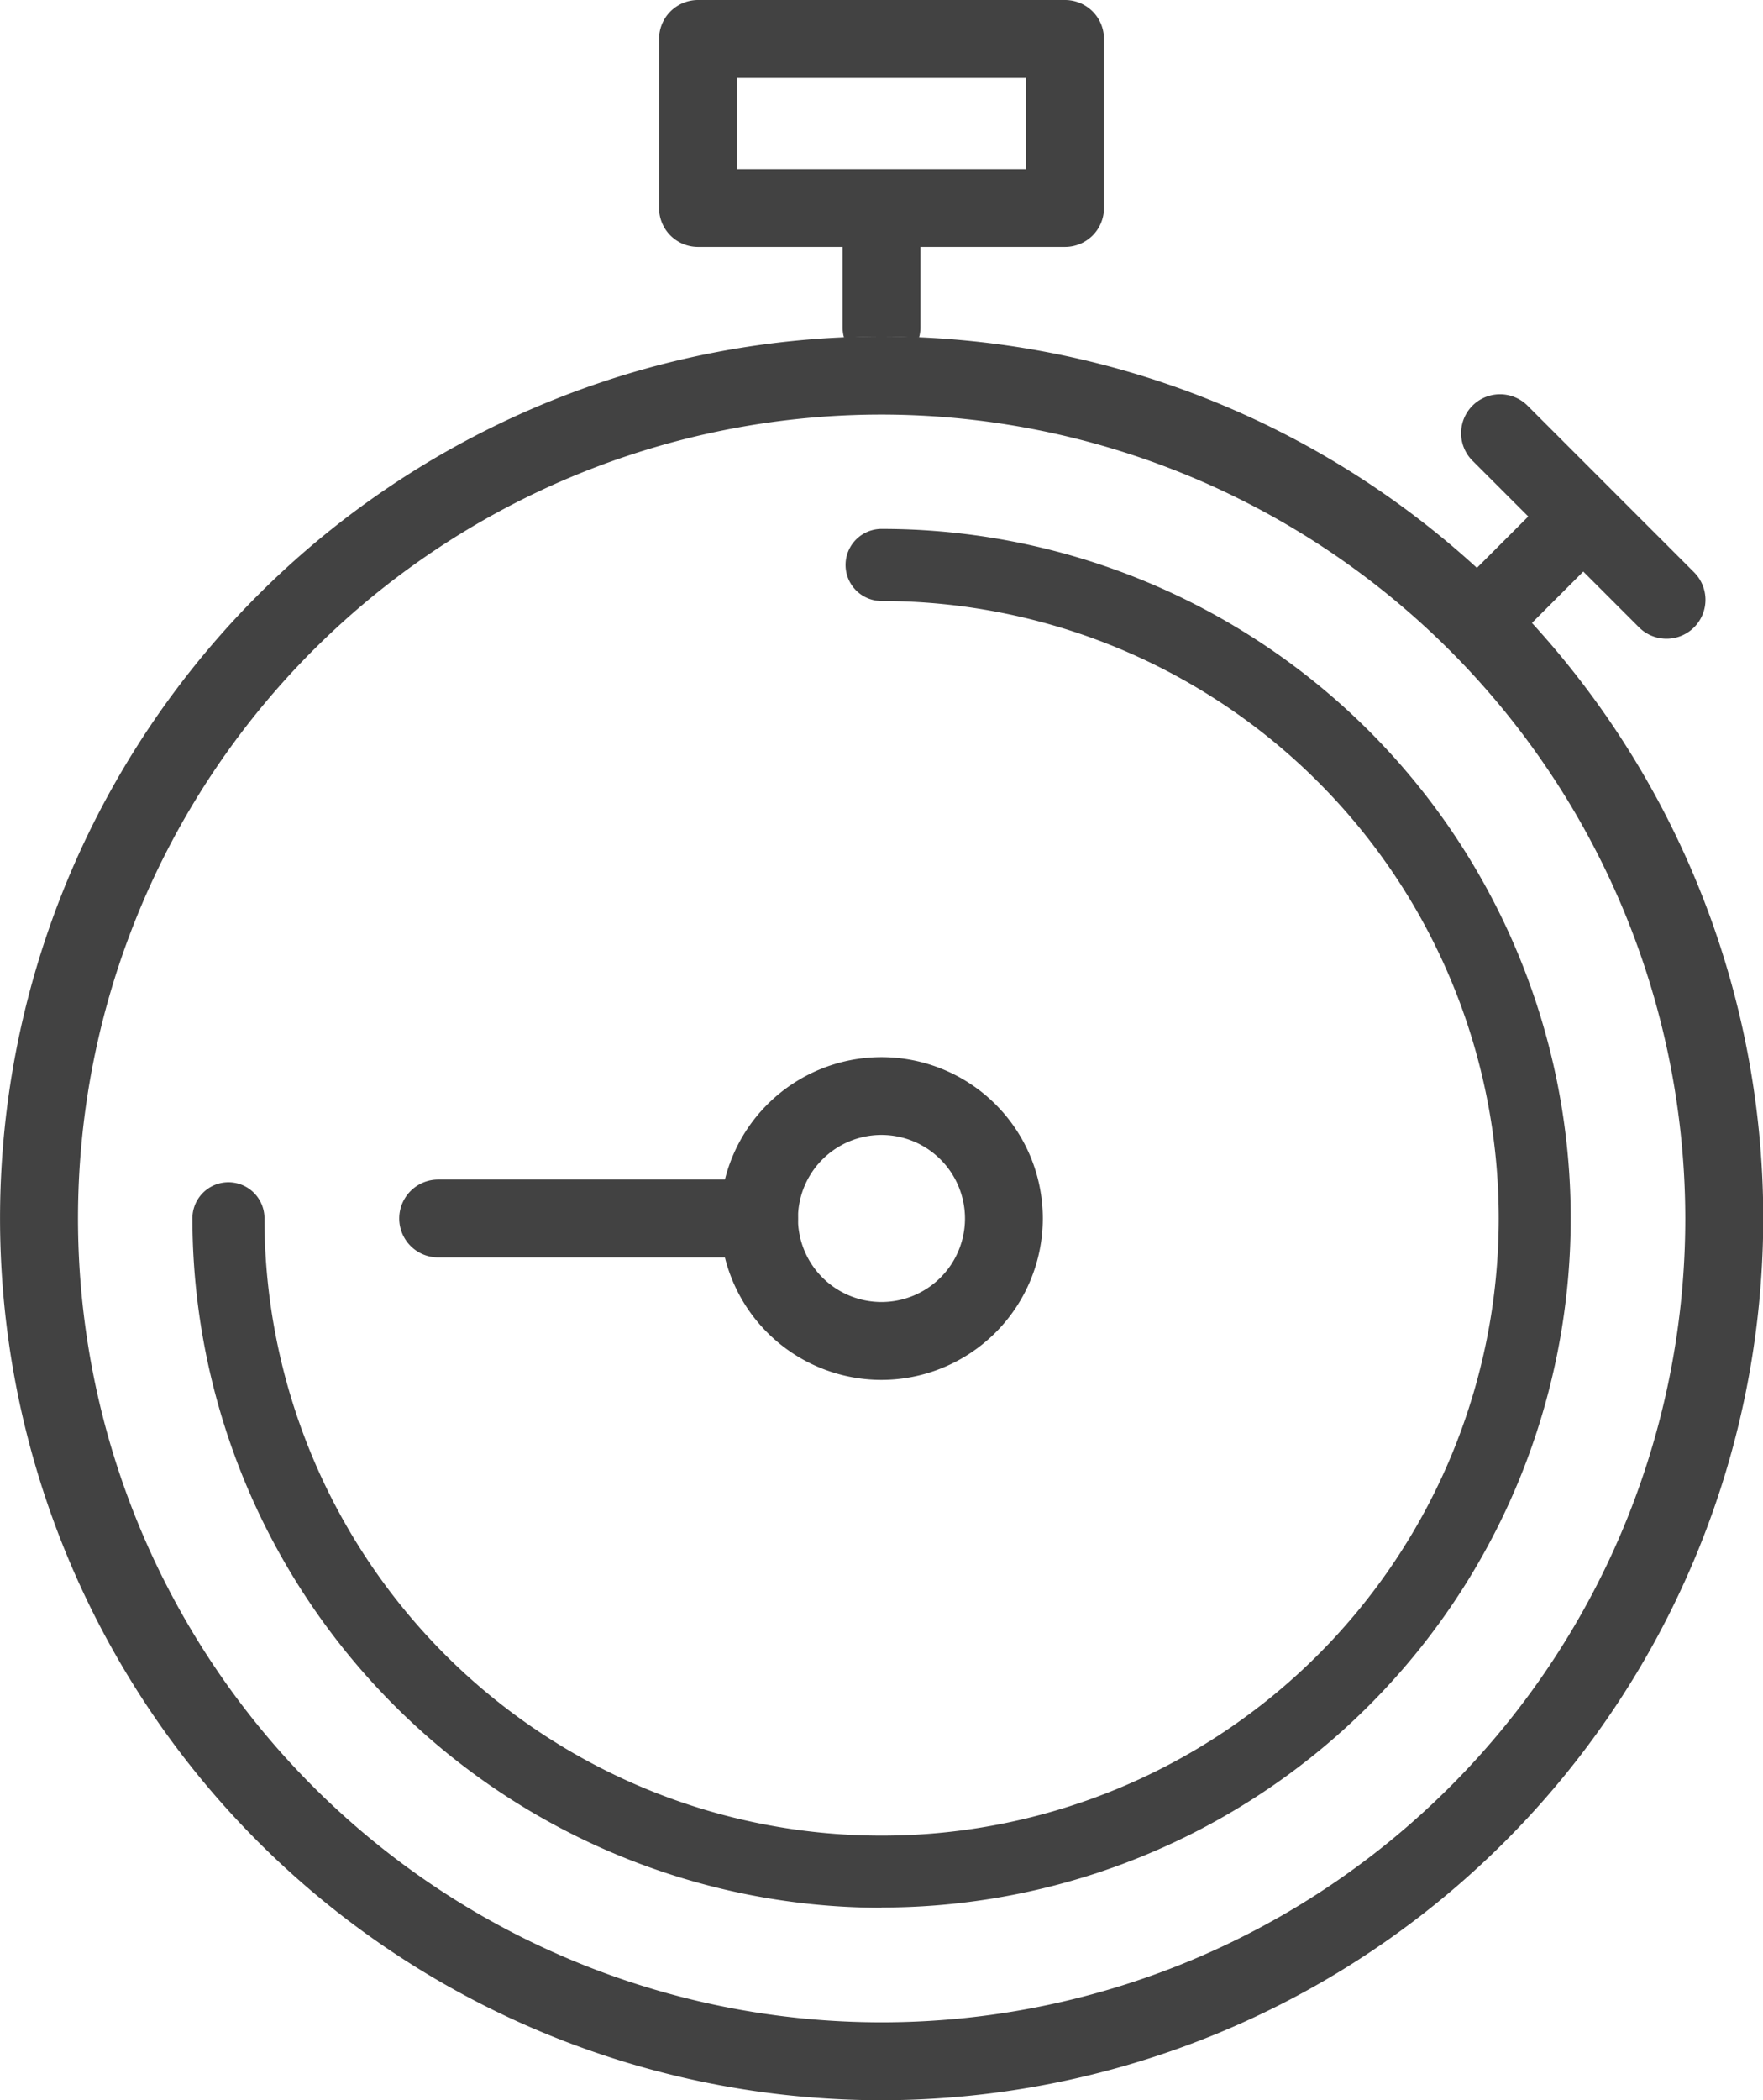
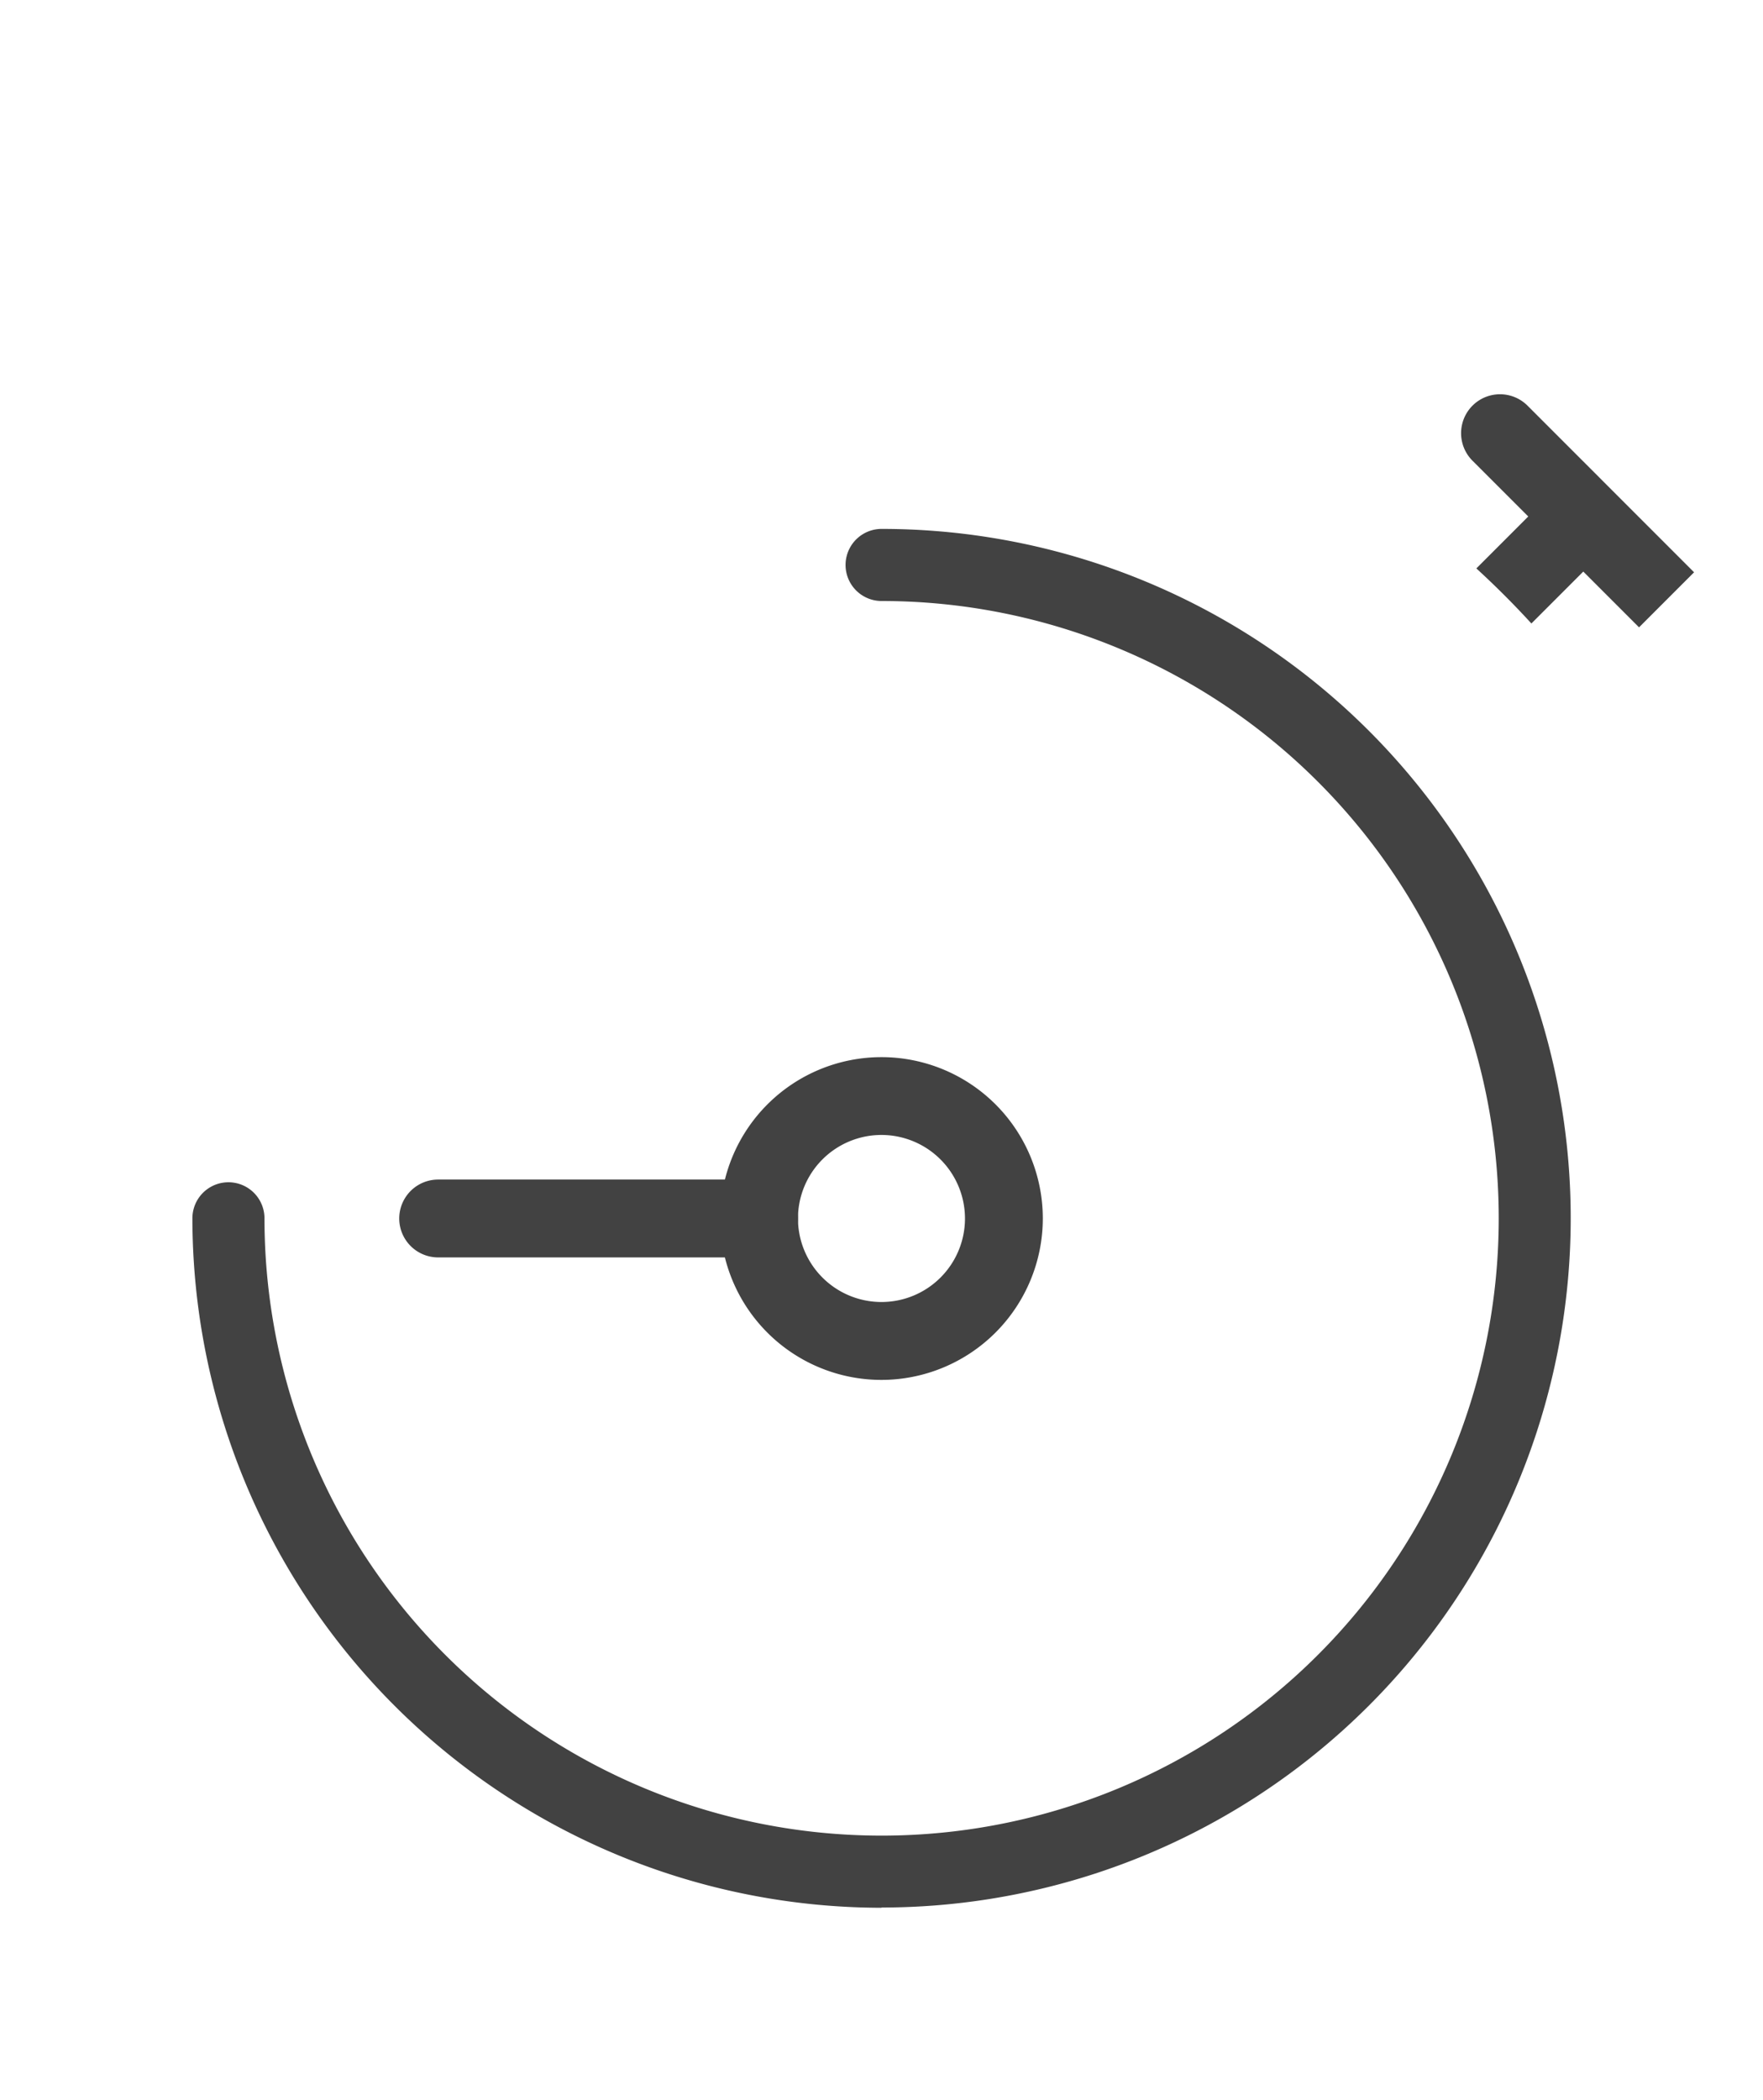
<svg xmlns="http://www.w3.org/2000/svg" id="Groupe_108" data-name="Groupe 108" width="41.995" height="50.013" viewBox="0 0 41.995 50.013">
  <path id="Tracé_40" data-name="Tracé 40" d="M171.307,483.764a3.843,3.843,0,1,1,3.843-3.844A3.848,3.848,0,0,1,171.307,483.764Zm0-5.833a1.989,1.989,0,1,0,1.989,1.989A1.991,1.991,0,0,0,171.307,477.931Z" transform="translate(-150.31 -450.904)" fill="#424242" />
  <path id="Tracé_41" data-name="Tracé 41" d="M158.225,484.725h-7.644a.927.927,0,0,1,0-1.854h7.644a.927.927,0,1,1,0,1.854Z" transform="translate(-140.144 -454.782)" fill="#424242" />
-   <path id="Tracé_42" data-name="Tracé 42" d="M214.132,443.543l-3.967-3.968a.927.927,0,1,0-1.311,1.311l1.328,1.328-1.236,1.237q.684.626,1.311,1.311l1.236-1.236,1.328,1.328a.927.927,0,0,0,1.311-1.311Z" transform="translate(-173.779 -429.915)" fill="#424242" />
-   <path id="Tracé_43" data-name="Tracé 43" d="M148.5,478.106a21,21,0,1,1,21-21A21.021,21.021,0,0,1,148.5,478.106Zm0-40.141a19.143,19.143,0,1,0,19.143,19.143A19.165,19.165,0,0,0,148.5,437.965Z" transform="translate(-127.499 -428.093)" fill="#424242" />
-   <path id="Tracé_44" data-name="Tracé 44" d="M173.743,417.431H165a.927.927,0,0,0-.927.927v4.026a.927.927,0,0,0,.927.927h3.445v1.927a.925.925,0,0,0,.033.233c.3-.013.594-.023.894-.023s.6.01.894.023a.926.926,0,0,0,.033-.233v-1.927h3.445a.927.927,0,0,0,.927-.927v-4.026A.927.927,0,0,0,173.743,417.431Zm-.927,4.026h-6.89v-2.172h6.89Z" transform="translate(-148.374 -417.431)" fill="#424242" />
+   <path id="Tracé_42" data-name="Tracé 42" d="M214.132,443.543l-3.967-3.968a.927.927,0,1,0-1.311,1.311l1.328,1.328-1.236,1.237q.684.626,1.311,1.311l1.236-1.236,1.328,1.328Z" transform="translate(-173.779 -429.915)" fill="#424242" />
  <g id="Groupe_107" data-name="Groupe 107" transform="translate(4.583 12.601)">
    <path id="Tracé_45" data-name="Tracé 45" d="M154.591,479.618A16.433,16.433,0,0,1,138.177,463.2a.858.858,0,1,1,1.717,0,14.7,14.7,0,1,0,14.7-14.7.858.858,0,0,1,0-1.717,16.414,16.414,0,0,1,0,32.829Z" transform="translate(-138.177 -446.789)" fill="#424242" />
  </g>
</svg>